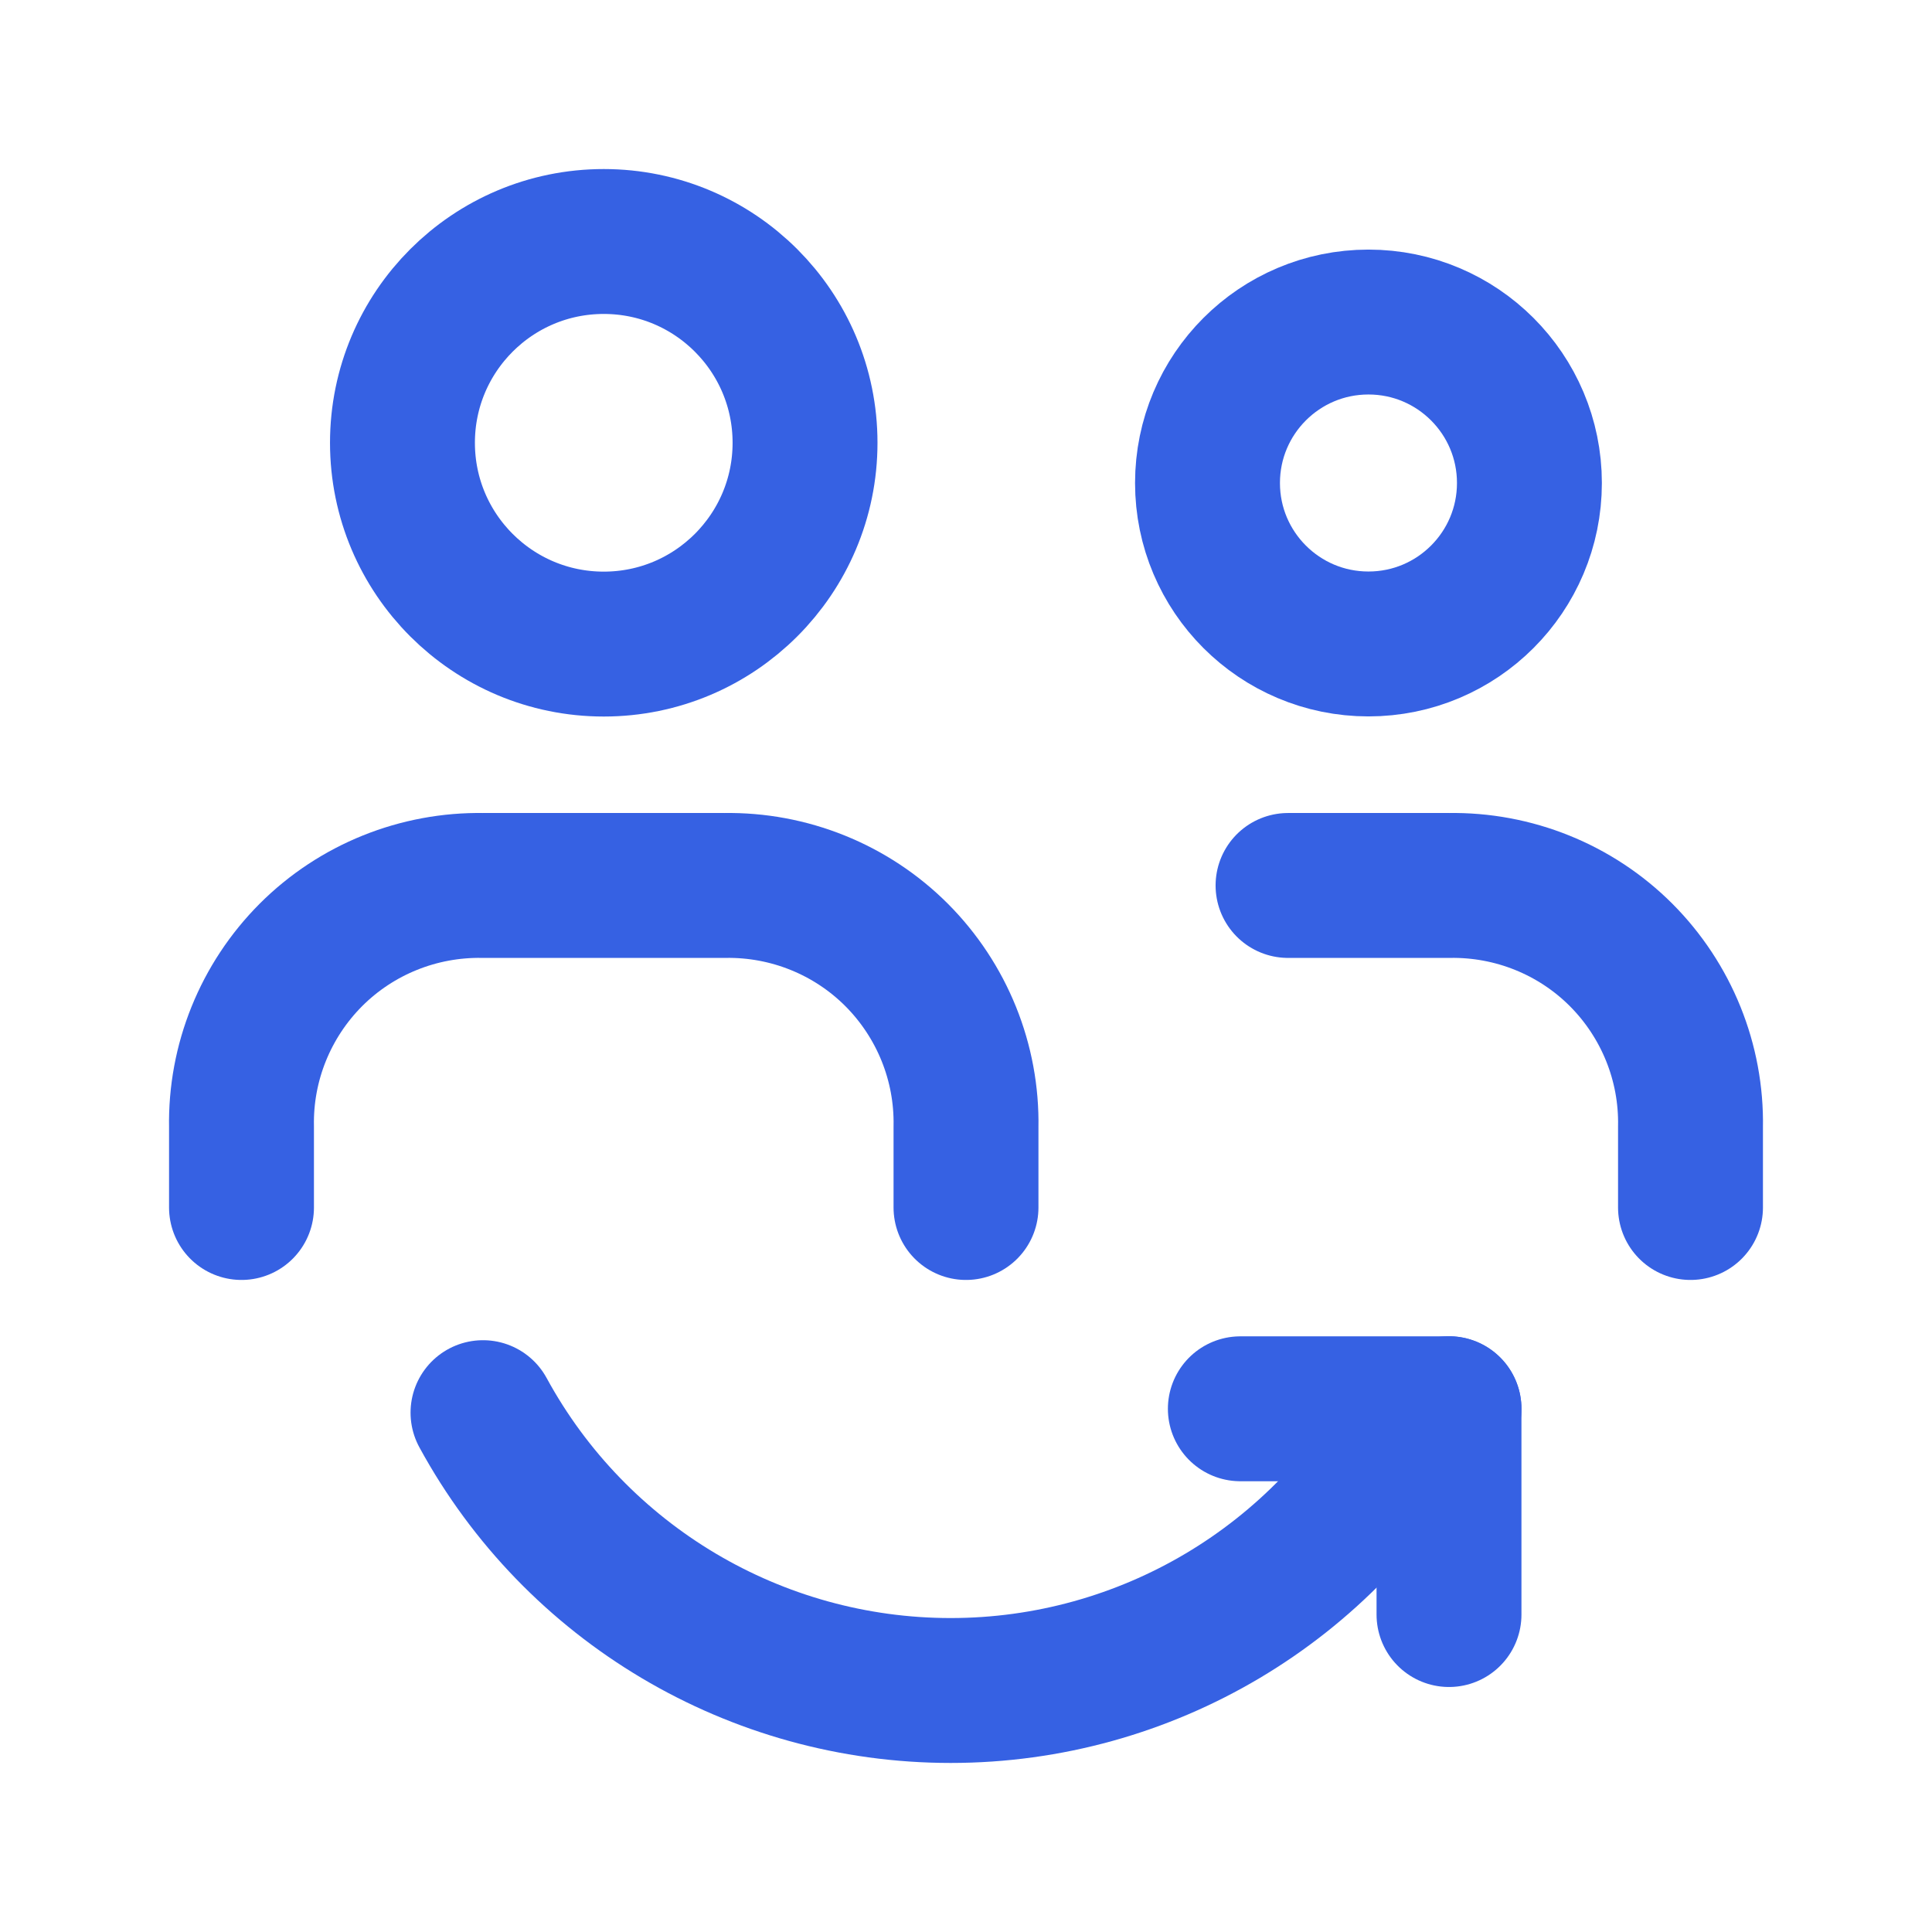
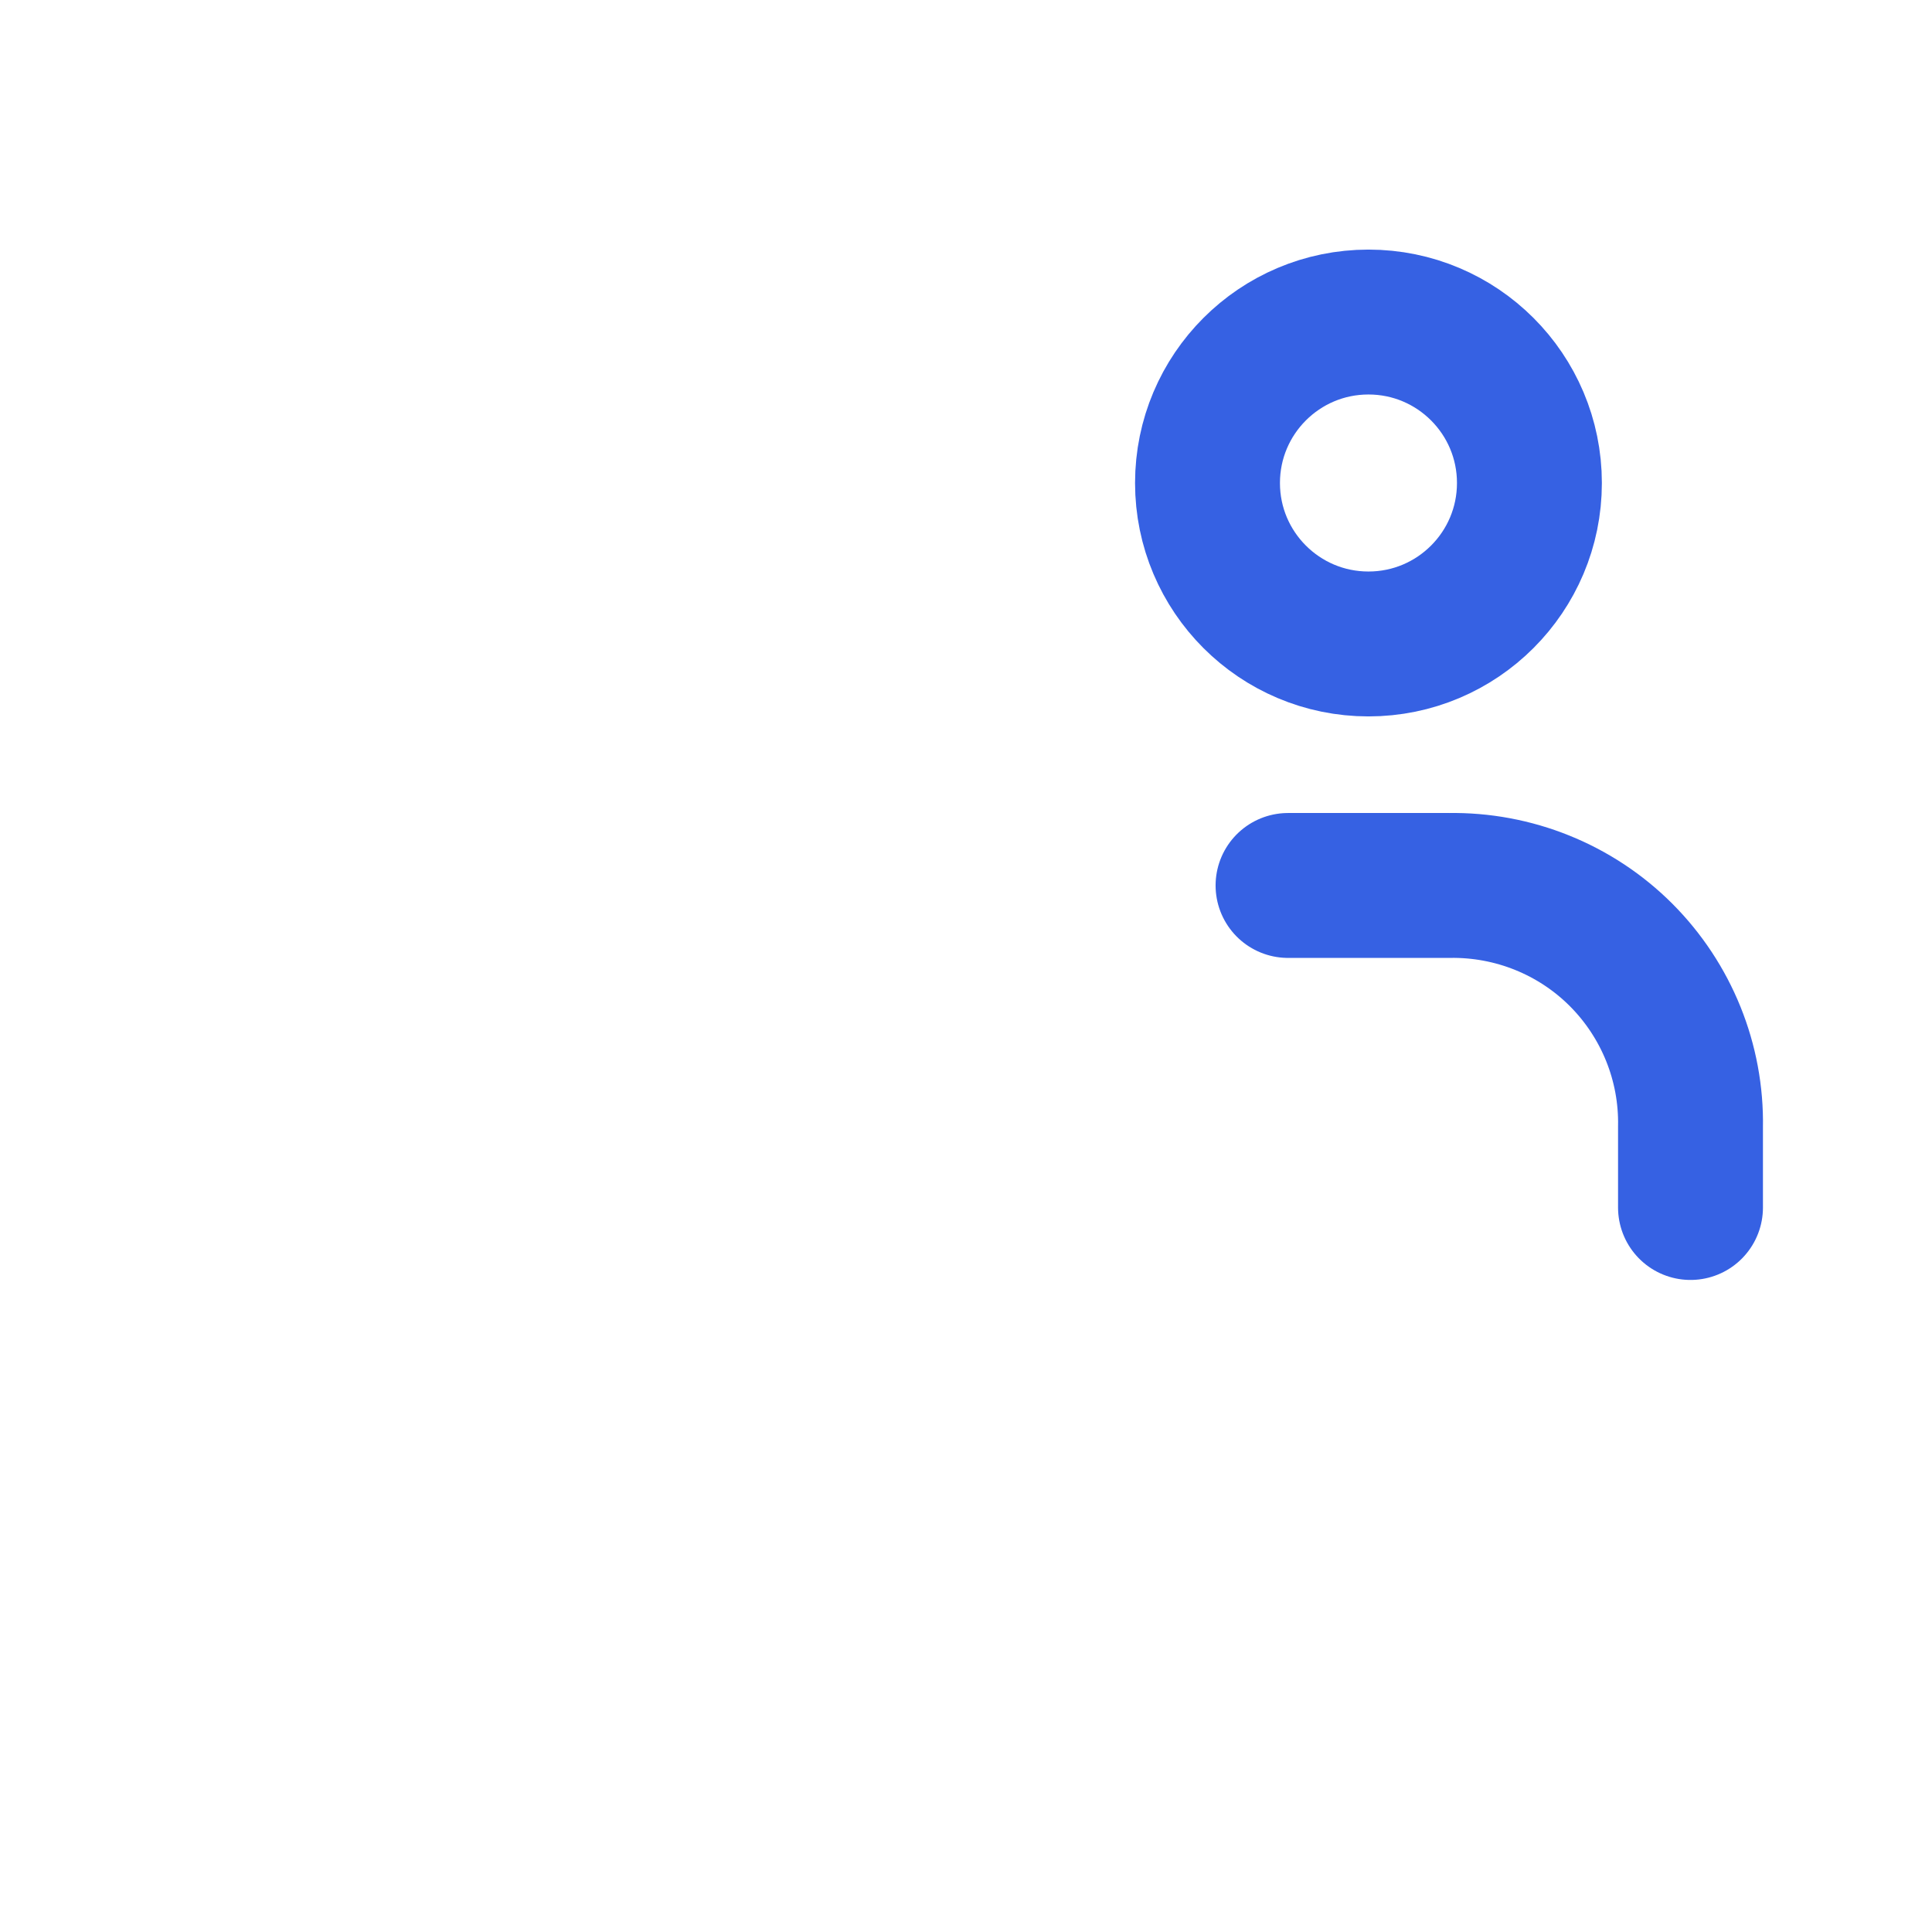
<svg xmlns="http://www.w3.org/2000/svg" width="16" height="16" viewBox="0 0 16 16" fill="none">
-   <path d="M2 10V9.333C1.99 8.8 2.198 8.286 2.575 7.908C2.952 7.531 3.467 7.324 4 7.333H6C6.533 7.324 7.048 7.531 7.425 7.908C7.802 8.286 8.01 8.8 8 9.333V10" stroke="#3661E3" stroke-width="1.2" stroke-linecap="round" stroke-linejoin="round" />
  <path d="M10.667 7.333H12C12.533 7.324 13.048 7.531 13.425 7.908C13.802 8.286 14.01 8.8 14 9.333V10" stroke="#3661E3" stroke-width="1.2" stroke-linecap="round" stroke-linejoin="round" />
-   <circle cx="5" cy="3.667" r="1.667" stroke="#3661E3" stroke-width="1.2" stroke-linecap="round" stroke-linejoin="round" />
  <ellipse cx="11.333" cy="4" rx="1.333" ry="1.333" stroke="#3661E3" stroke-width="1.2" stroke-linecap="round" stroke-linejoin="round" />
-   <path d="M12 11.667H10.272" stroke="#3661E3" stroke-width="1.2" stroke-linecap="round" stroke-linejoin="round" />
-   <path d="M12 13.371V11.666" stroke="#3661E3" stroke-width="1.2" stroke-linecap="round" stroke-linejoin="round" />
-   <path d="M4 11.699C4.772 13.117 6.258 14 7.873 14C9.488 14 10.974 13.117 11.746 11.699" stroke="#3661E3" stroke-width="1.2" stroke-linecap="round" stroke-linejoin="round" />
</svg>